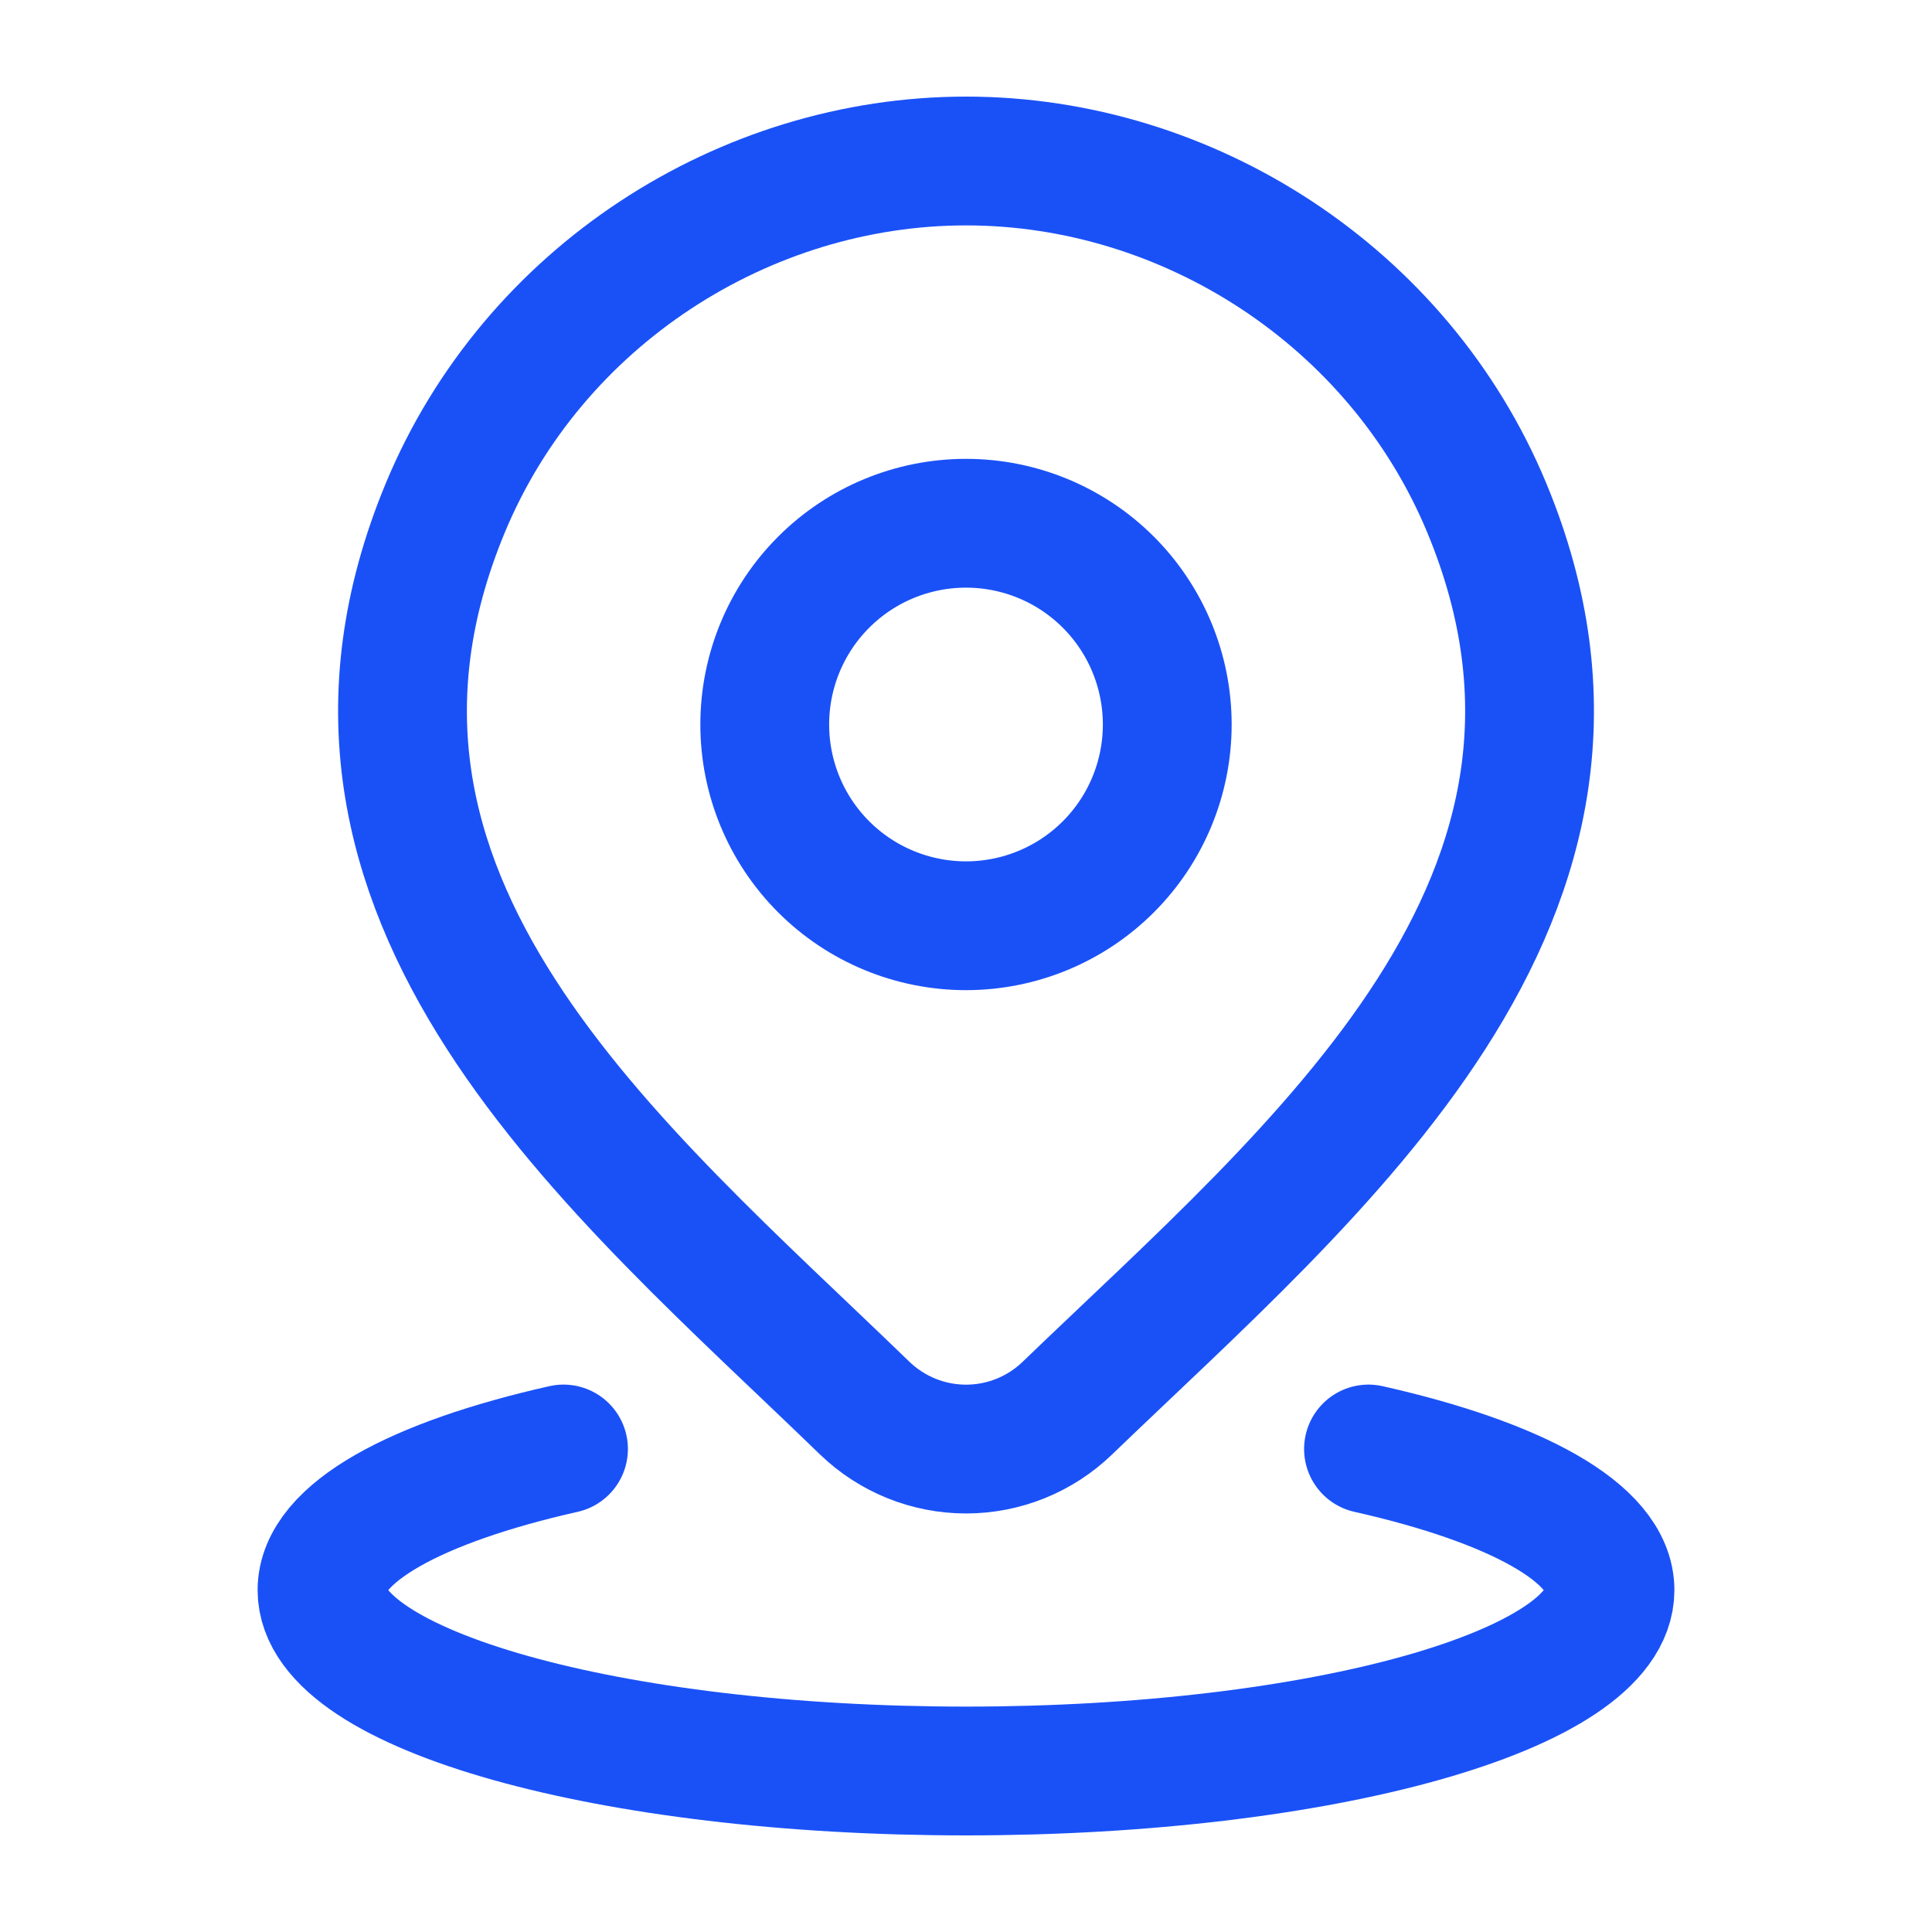
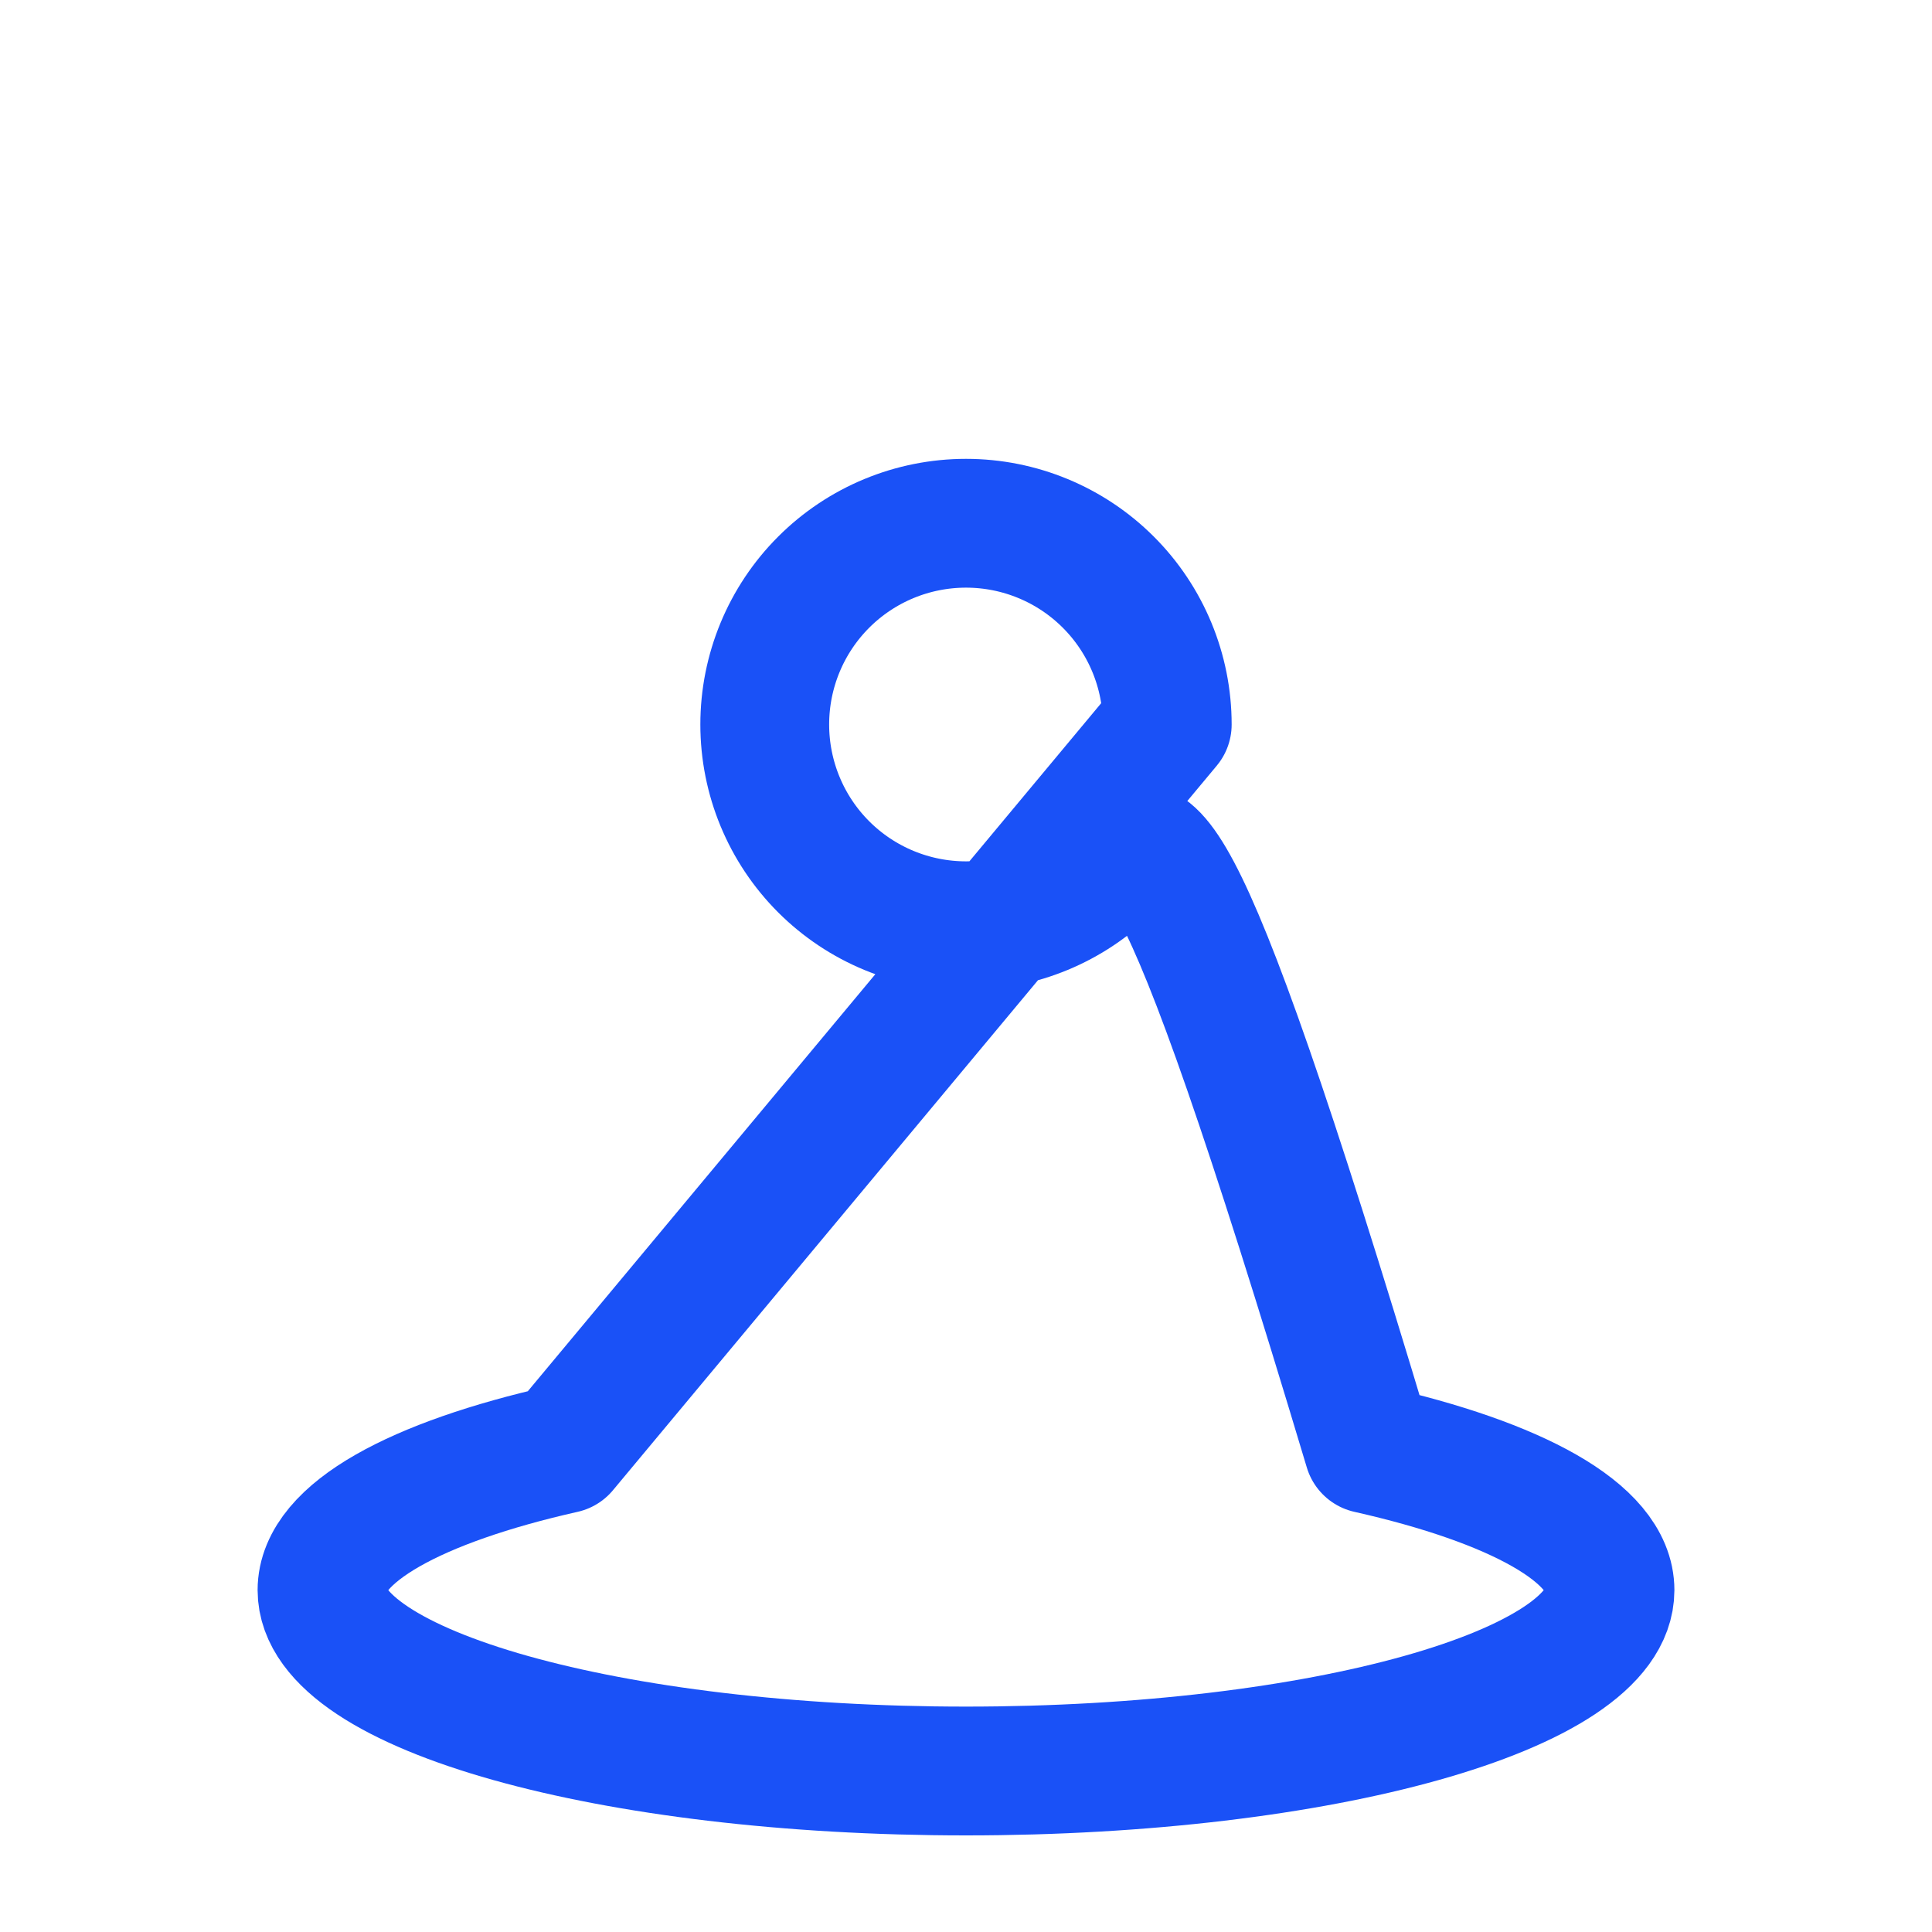
<svg xmlns="http://www.w3.org/2000/svg" width="30" height="30" viewBox="0 0 30 30" fill="none">
-   <path d="M8.75 22.5C6.464 23.015 5 23.805 5 24.692C5 26.242 9.477 27.5 15 27.5C20.523 27.5 25 26.242 25 24.692C25 23.805 23.536 23.015 21.25 22.5M18.125 11.25C18.125 12.079 17.796 12.874 17.21 13.46C16.624 14.046 15.829 14.375 15 14.375C14.171 14.375 13.376 14.046 12.79 13.46C12.204 12.874 11.875 12.079 11.875 11.25C11.875 10.421 12.204 9.626 12.79 9.04C13.376 8.454 14.171 8.125 15 8.125C15.829 8.125 16.624 8.454 17.21 9.04C17.796 9.626 18.125 10.421 18.125 11.25Z" stroke="#1A51F7" stroke-width="2" stroke-linecap="round" stroke-linejoin="round" />
-   <path d="M16.572 21.867C16.15 22.274 15.586 22.501 15.001 22.501C14.415 22.501 13.852 22.274 13.429 21.867C9.568 18.126 4.394 13.947 6.917 7.88C8.283 4.599 11.558 2.5 15.001 2.5C18.443 2.5 21.719 4.6 23.084 7.88C25.604 13.939 20.443 18.139 16.572 21.867Z" stroke="#1A51F7" stroke-width="2" stroke-linecap="round" stroke-linejoin="round" />
+   <path d="M8.75 22.5C6.464 23.015 5 23.805 5 24.692C5 26.242 9.477 27.5 15 27.5C20.523 27.5 25 26.242 25 24.692C25 23.805 23.536 23.015 21.25 22.5C18.125 12.079 17.796 12.874 17.21 13.46C16.624 14.046 15.829 14.375 15 14.375C14.171 14.375 13.376 14.046 12.79 13.46C12.204 12.874 11.875 12.079 11.875 11.25C11.875 10.421 12.204 9.626 12.79 9.04C13.376 8.454 14.171 8.125 15 8.125C15.829 8.125 16.624 8.454 17.21 9.04C17.796 9.626 18.125 10.421 18.125 11.25Z" stroke="#1A51F7" stroke-width="2" stroke-linecap="round" stroke-linejoin="round" />
</svg>